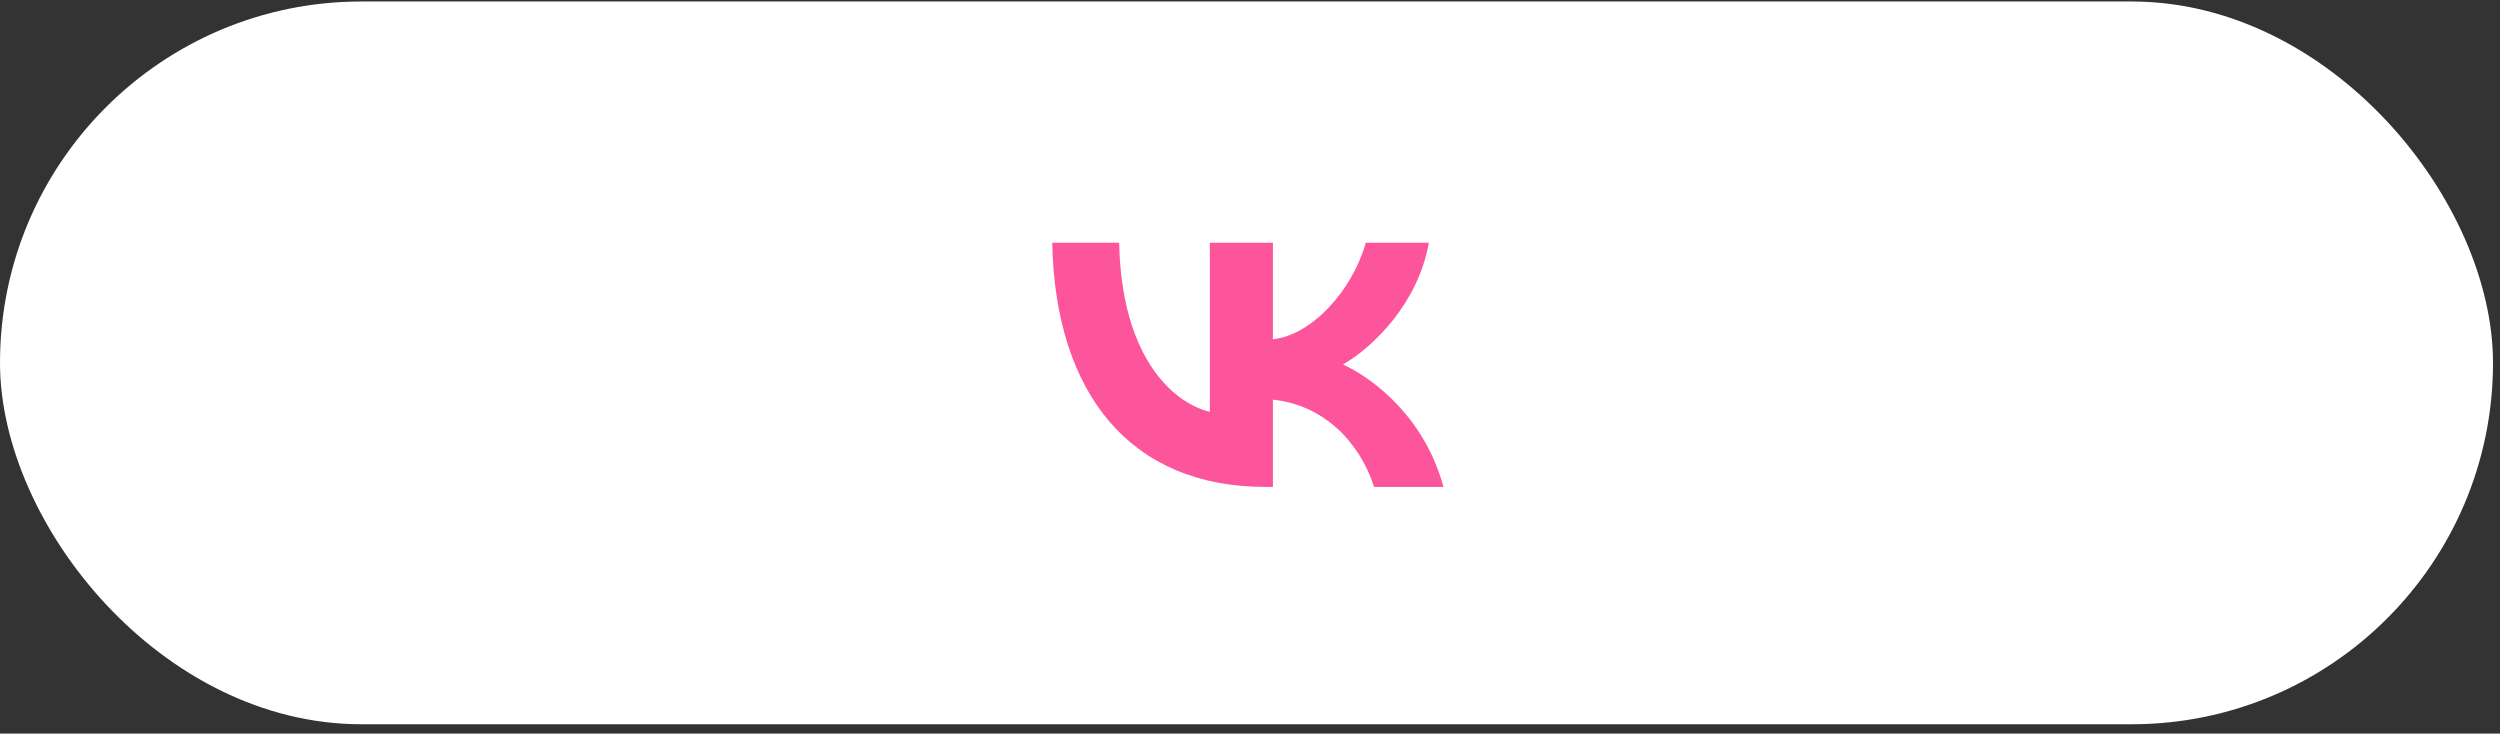
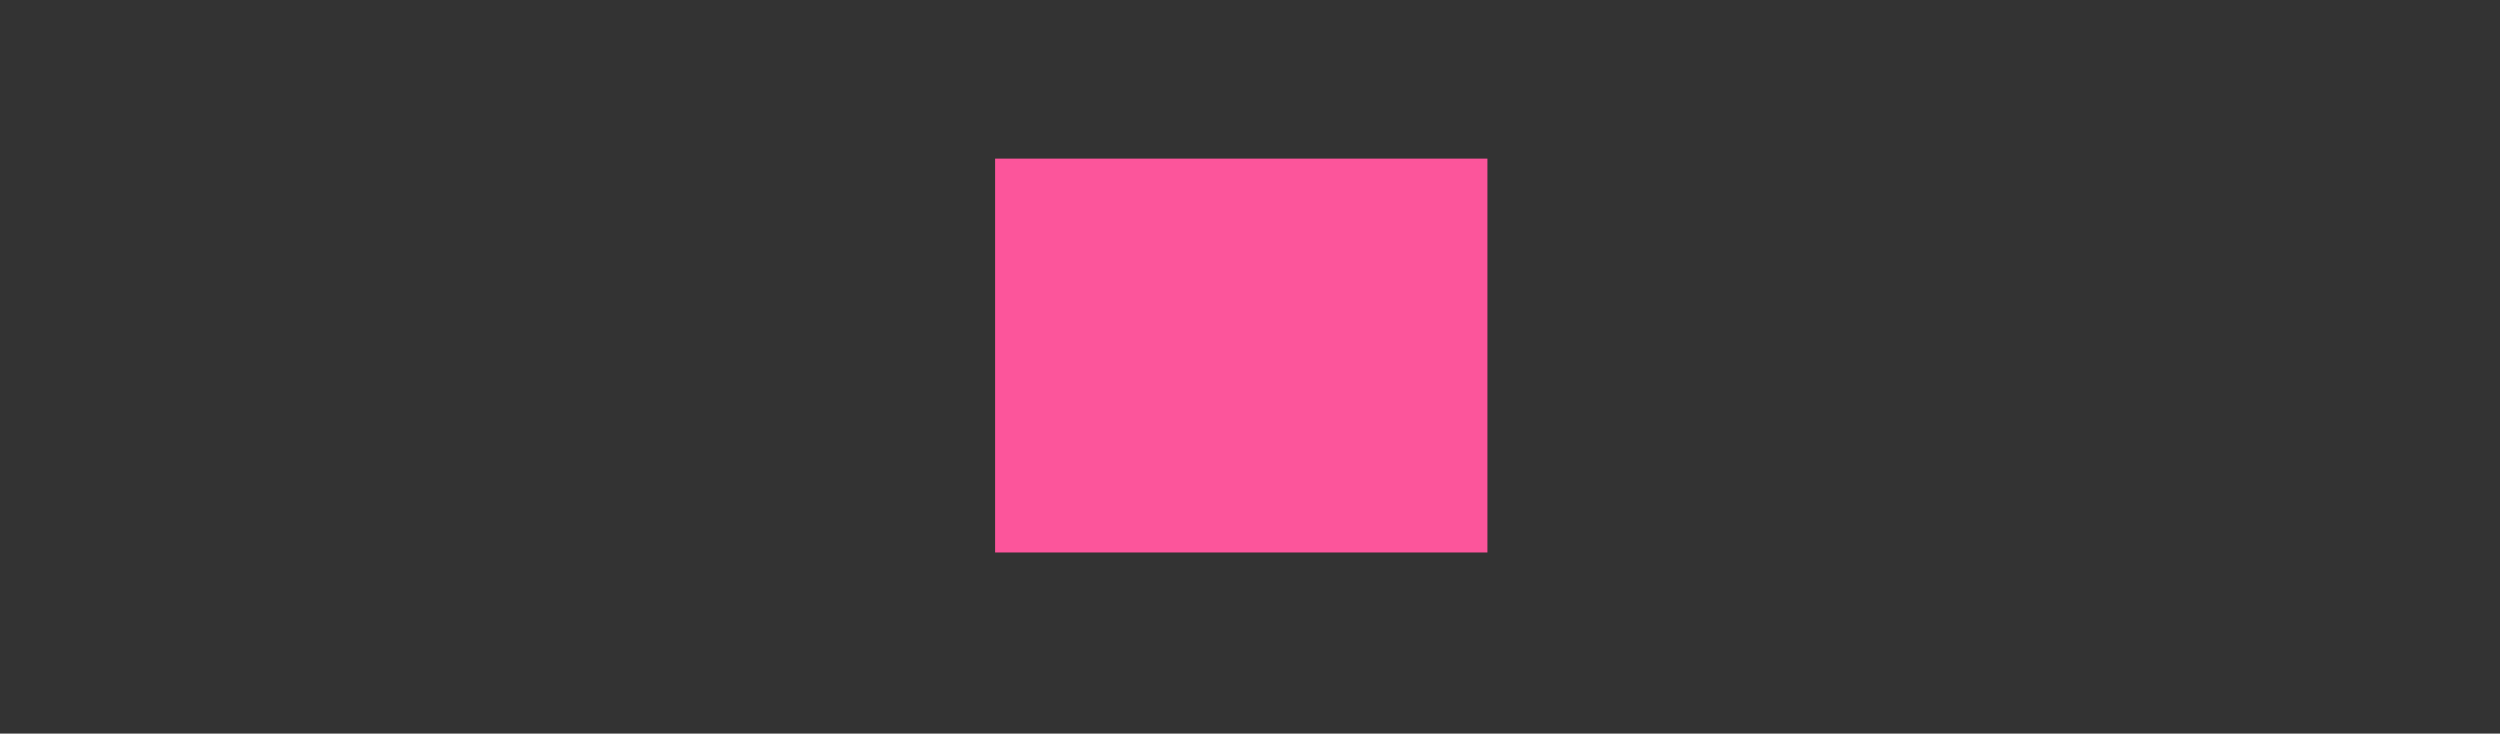
<svg xmlns="http://www.w3.org/2000/svg" width="259" height="76" viewBox="0 0 259 76" fill="none">
  <rect x="0" y="0" width="259" height="76" fill="#333333" stroke="none" />
-   <rect y="0.155" width="258.275" height="74.878" rx="37.439" fill="white" />
  <rect x="103.093" y="16.433" width="51.004" height="40.803" fill="#FC559B" />
-   <path d="M122.78 6.674L124.626 6.667H133.651L135.499 6.674L137.813 6.7L138.91 6.717L139.968 6.745L140.989 6.781L141.971 6.821L142.918 6.874L143.83 6.938L144.703 7.014L145.546 7.097C149.952 7.593 152.973 8.657 155.252 10.936C157.531 13.215 158.594 16.233 159.091 20.641L159.177 21.485L159.25 22.361L159.313 23.272L159.364 24.217L159.427 25.706L159.458 26.744L159.491 28.374L159.514 30.691L159.524 33.173L159.521 41.562L159.514 43.41L159.488 45.724L159.47 46.821L159.443 47.879L159.407 48.9L159.367 49.882L159.313 50.829L159.25 51.741L159.174 52.614L159.091 53.458C158.594 57.863 157.531 60.884 155.252 63.163C152.973 65.442 149.955 66.505 145.546 67.002L144.703 67.088L143.827 67.161L142.916 67.225L141.971 67.275L140.482 67.339L139.444 67.369L137.813 67.402L135.496 67.425L133.015 67.435L124.626 67.432L122.778 67.425L120.463 67.399L119.367 67.382L118.308 67.354L117.288 67.318L116.306 67.278L115.359 67.225L114.447 67.161L113.573 67.085L112.73 67.002C108.324 66.505 105.304 65.442 103.025 63.163C100.746 60.884 99.682 57.866 99.186 53.458L99.1 52.614L99.026 51.738L98.963 50.827L98.912 49.882L98.849 48.393L98.819 47.355L98.786 45.724L98.763 43.408L98.753 40.926L98.755 32.537L98.763 30.689L98.788 28.374L98.806 27.278L98.834 26.22L98.869 25.199L98.91 24.217L98.963 23.27L99.026 22.358L99.102 21.485L99.186 20.641C99.682 16.235 100.746 13.215 103.025 10.936C105.304 8.657 108.322 7.593 112.73 7.097L113.573 7.011L114.449 6.938L115.361 6.874L116.306 6.824L117.794 6.76L118.833 6.73L120.463 6.697L122.78 6.674ZM115.946 25.148H109.008C109.337 40.949 117.237 50.444 131.088 50.444H131.873V41.405C136.963 41.911 140.811 45.633 142.356 50.444H149.547C147.572 43.253 142.381 39.278 139.14 37.758C142.381 35.885 146.939 31.327 148.028 25.148H141.495C140.077 30.162 135.874 34.72 131.873 35.15V25.148H125.34V42.671C121.289 41.658 116.174 36.746 115.946 25.148Z" fill="white" />
</svg>